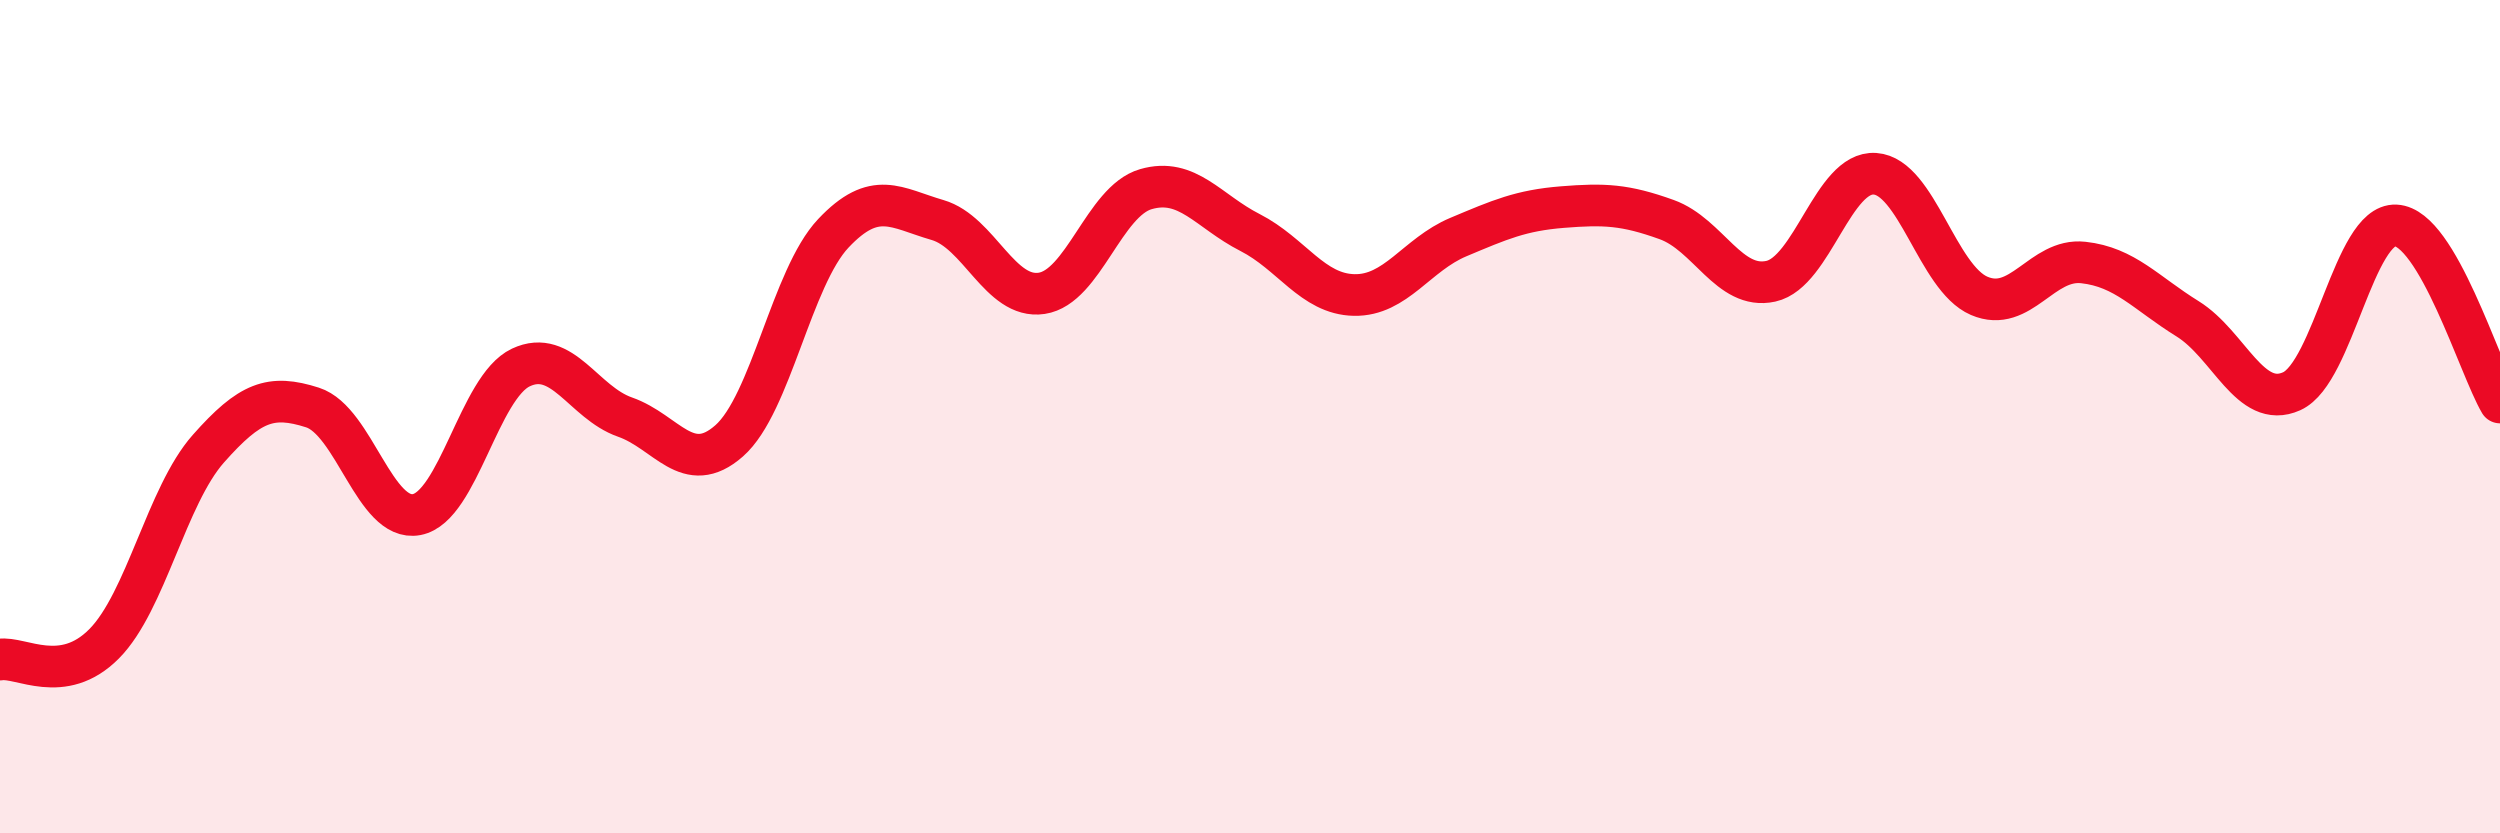
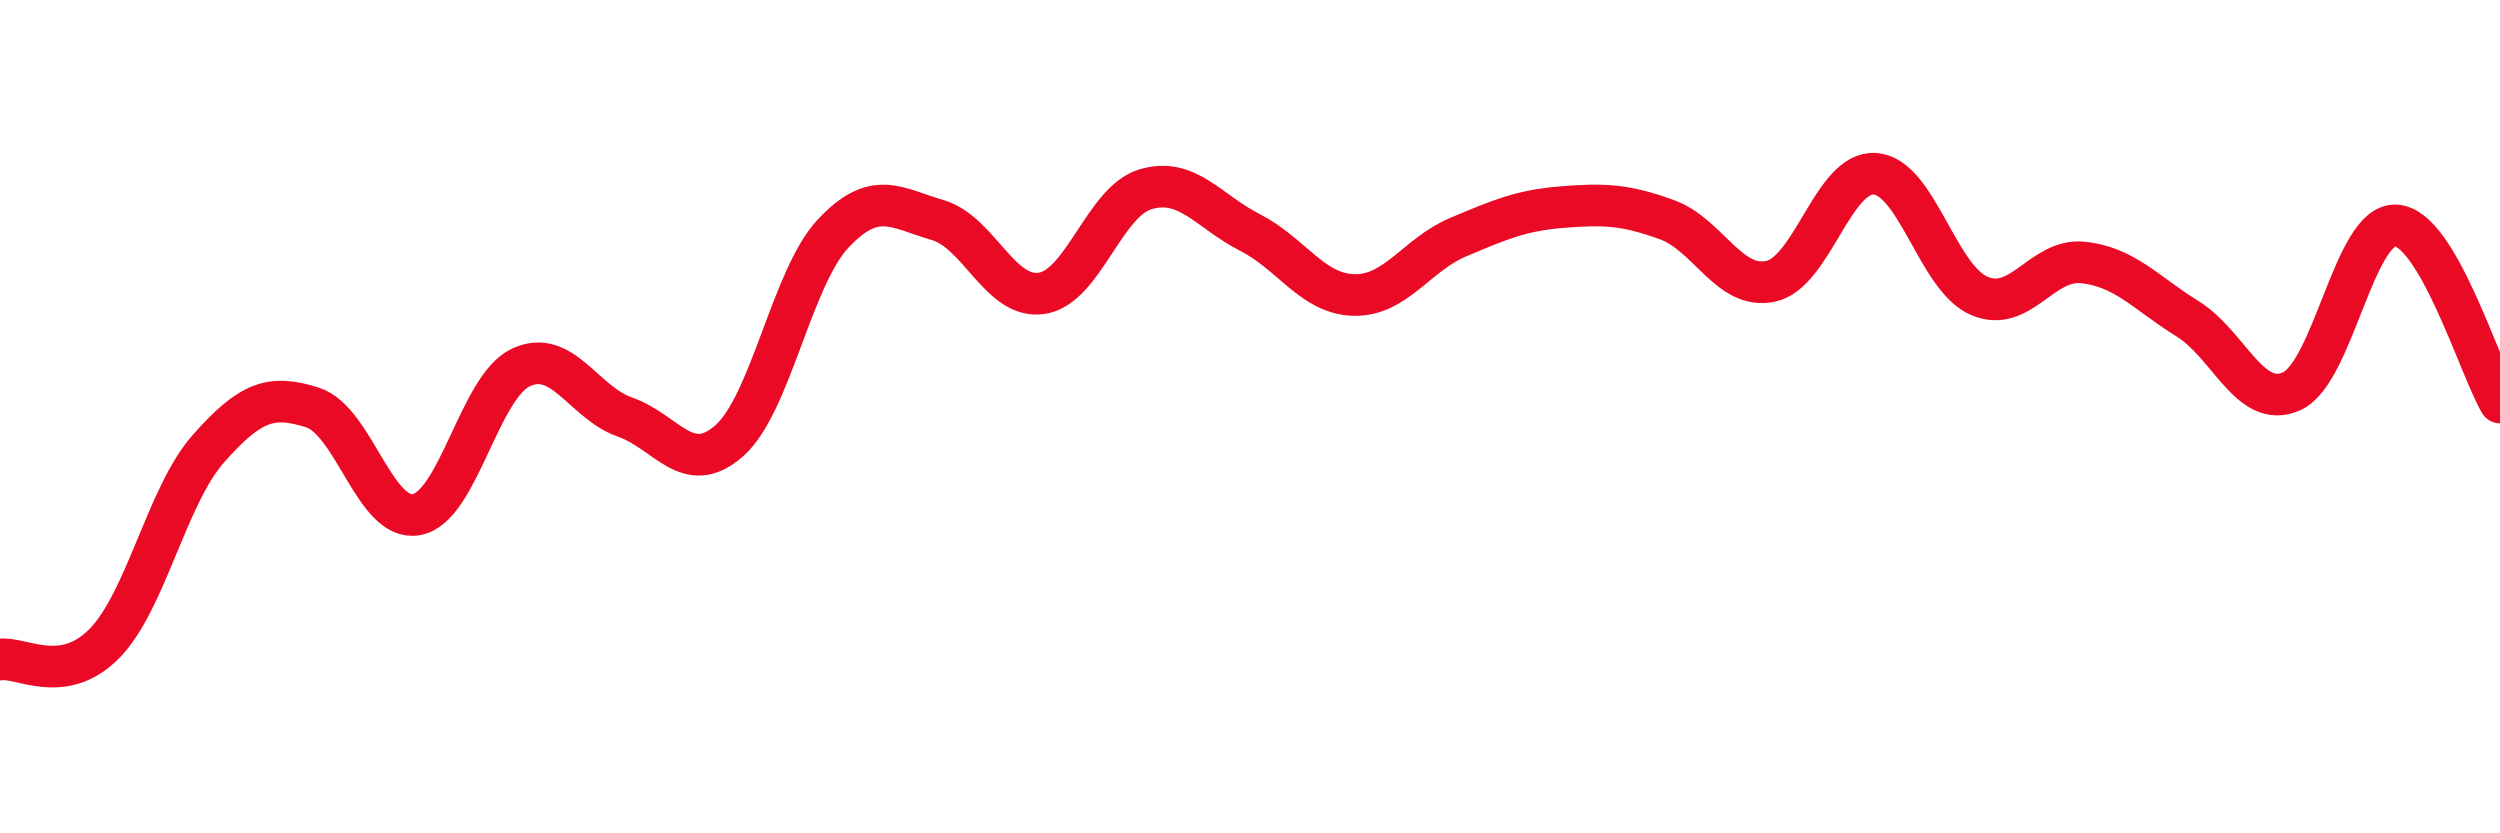
<svg xmlns="http://www.w3.org/2000/svg" width="60" height="20" viewBox="0 0 60 20">
-   <path d="M 0,15.83 C 0.5,15.75 1.5,16.46 2.5,15.45 C 3.5,14.44 4,11.9 5,10.77 C 6,9.64 6.5,9.46 7.5,9.78 C 8.5,10.1 9,12.54 10,12.35 C 11,12.16 11.5,9.29 12.5,8.82 C 13.5,8.35 14,9.66 15,10.01 C 16,10.36 16.5,11.46 17.5,10.58 C 18.5,9.7 19,6.66 20,5.6 C 21,4.54 21.5,4.99 22.5,5.28 C 23.5,5.57 24,7.19 25,7.04 C 26,6.89 26.5,4.83 27.5,4.54 C 28.5,4.25 29,5.07 30,5.58 C 31,6.09 31.5,7.06 32.5,7.08 C 33.5,7.1 34,6.11 35,5.69 C 36,5.27 36.5,5.05 37.5,4.97 C 38.5,4.89 39,4.91 40,5.27 C 41,5.63 41.5,6.97 42.5,6.75 C 43.5,6.53 44,4.1 45,4.17 C 46,4.24 46.5,6.67 47.5,7.1 C 48.5,7.53 49,6.19 50,6.3 C 51,6.41 51.5,7.03 52.5,7.65 C 53.5,8.27 54,9.84 55,9.39 C 56,8.94 56.5,5.36 57.5,5.41 C 58.5,5.46 59.5,8.81 60,9.66L60 20L0 20Z" fill="#EB0A25" opacity="0.1" stroke-linecap="round" stroke-linejoin="round" />
  <path d="M 0,15.83 C 0.5,15.75 1.5,16.46 2.5,15.45 C 3.5,14.44 4,11.9 5,10.77 C 6,9.64 6.5,9.46 7.5,9.78 C 8.5,10.1 9,12.54 10,12.35 C 11,12.16 11.5,9.29 12.5,8.82 C 13.5,8.35 14,9.66 15,10.01 C 16,10.36 16.5,11.46 17.5,10.58 C 18.5,9.7 19,6.66 20,5.6 C 21,4.54 21.5,4.99 22.5,5.28 C 23.5,5.57 24,7.19 25,7.04 C 26,6.89 26.5,4.83 27.5,4.54 C 28.5,4.25 29,5.07 30,5.58 C 31,6.09 31.5,7.06 32.5,7.08 C 33.5,7.1 34,6.11 35,5.69 C 36,5.27 36.5,5.05 37.5,4.97 C 38.5,4.89 39,4.91 40,5.27 C 41,5.63 41.5,6.97 42.5,6.75 C 43.5,6.53 44,4.1 45,4.17 C 46,4.24 46.5,6.67 47.5,7.1 C 48.5,7.53 49,6.19 50,6.3 C 51,6.41 51.5,7.03 52.5,7.65 C 53.5,8.27 54,9.84 55,9.39 C 56,8.94 56.5,5.36 57.5,5.41 C 58.5,5.46 59.5,8.81 60,9.66" stroke="#EB0A25" stroke-width="1" fill="none" stroke-linecap="round" stroke-linejoin="round" />
</svg>